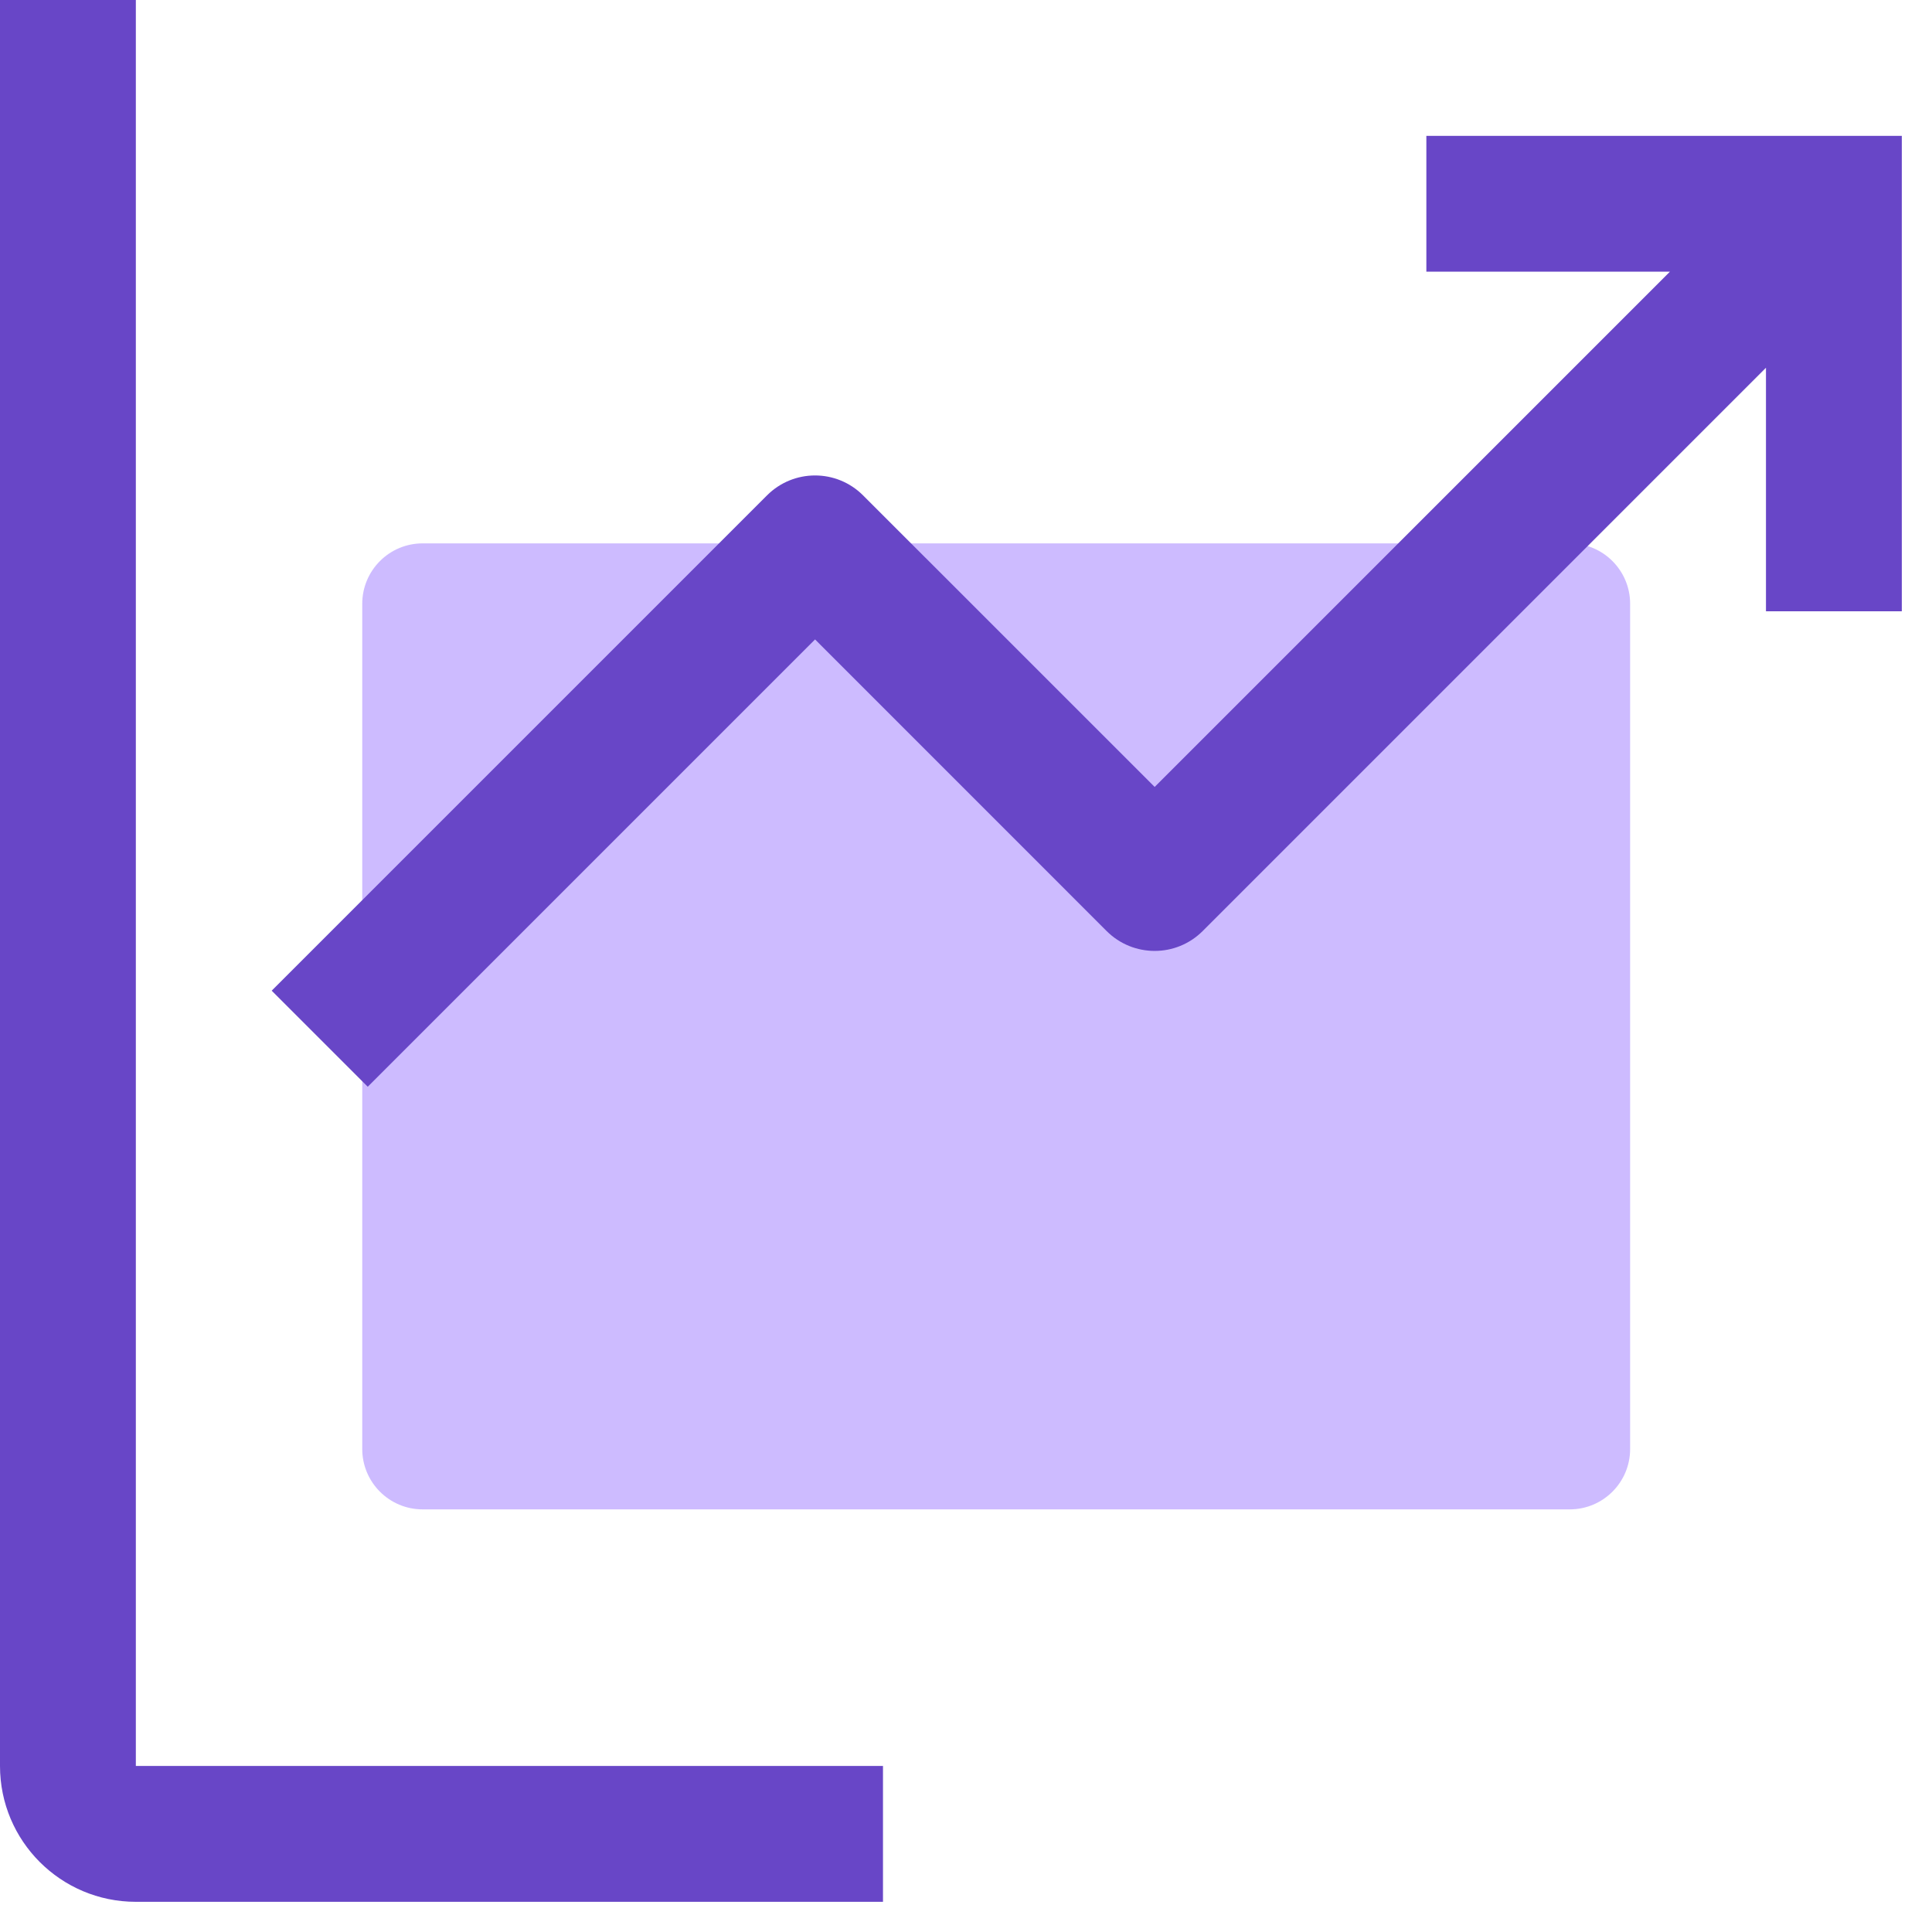
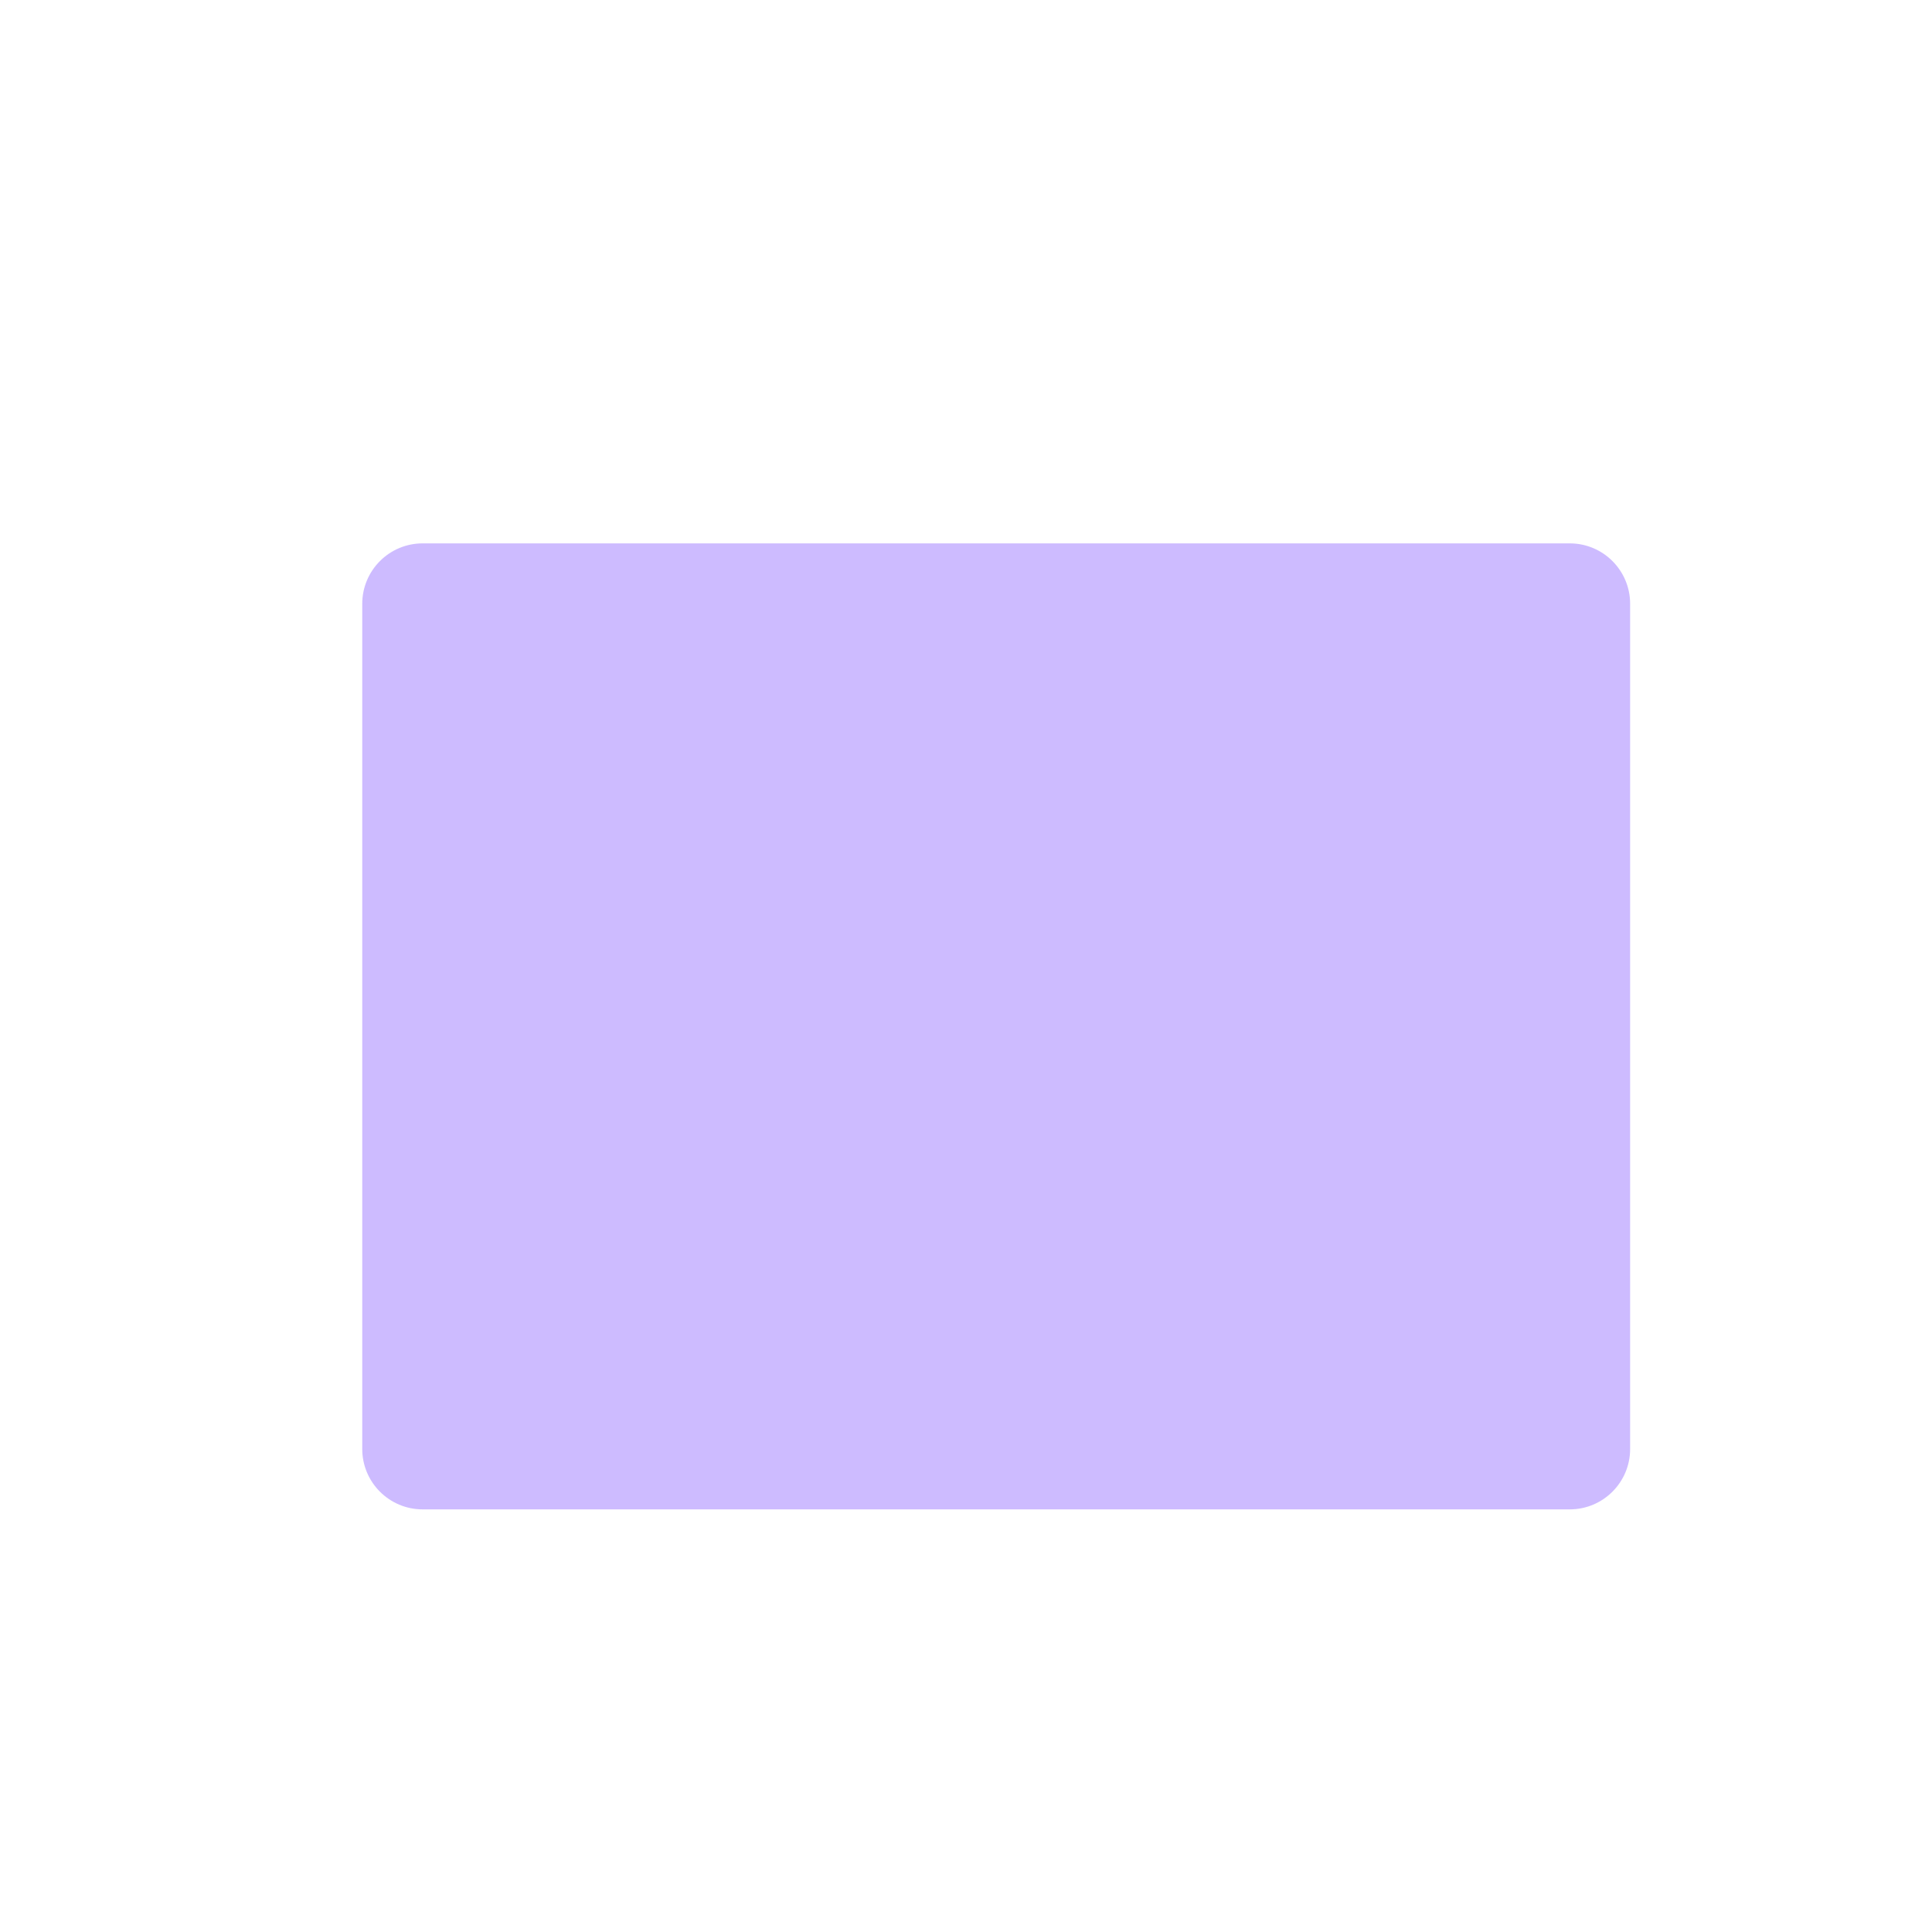
<svg xmlns="http://www.w3.org/2000/svg" width="32" height="32" viewBox="0 0 32 32" fill="none">
  <path opacity="0.5" d="M26 9H7C6.448 9 6 9.448 6 10V24C6 24.552 6.448 25 7 25H26C26.552 25 27 24.552 27 24V10C27 9.448 26.552 9 26 9Z" fill="#9C79FF" />
-   <path d="M2.25 0H0V29.25C0 30.493 1.007 31.5 2.25 31.5H14.625V29.25H2.25V0ZM23.625 2.25V4.5H27.659L19.125 13.034L14.295 8.205C13.856 7.765 13.144 7.765 12.704 8.205L4.5 16.409L6.091 18L13.5 10.591L18.329 15.421C18.769 15.86 19.481 15.86 19.92 15.421L29.25 6.091V10.125H31.5V2.25H23.625Z" fill="#6846C7" />
</svg>